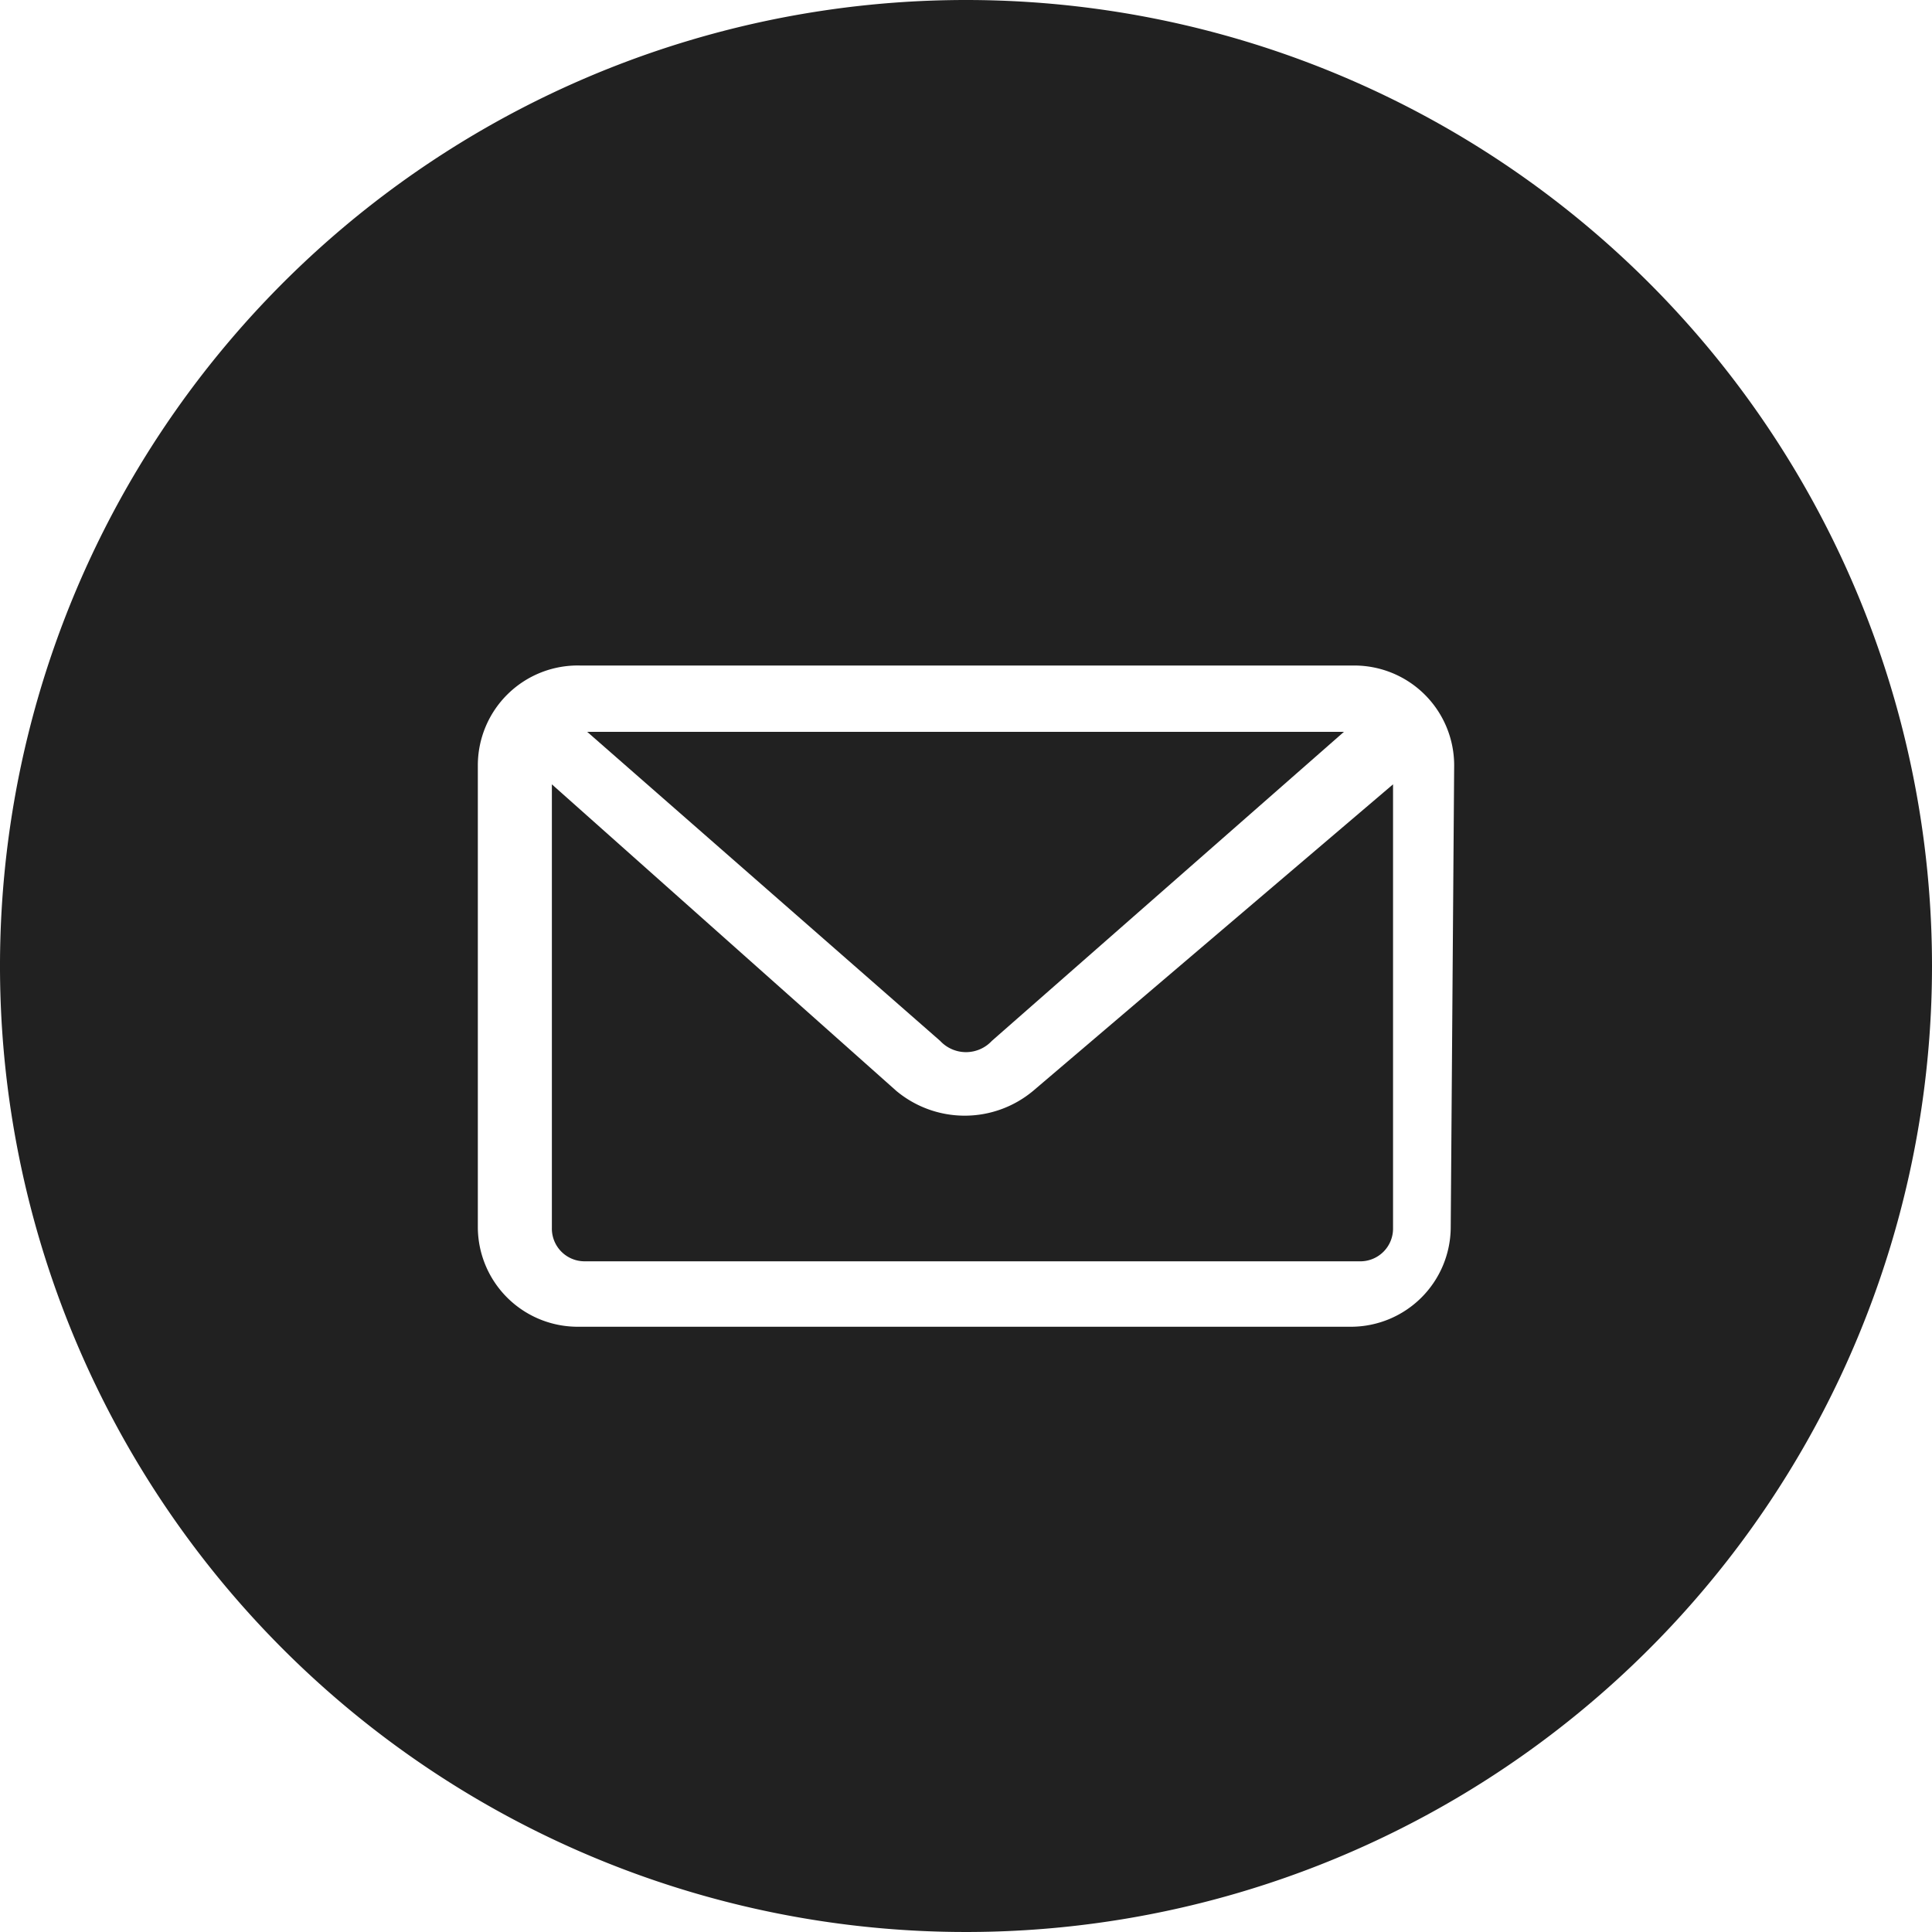
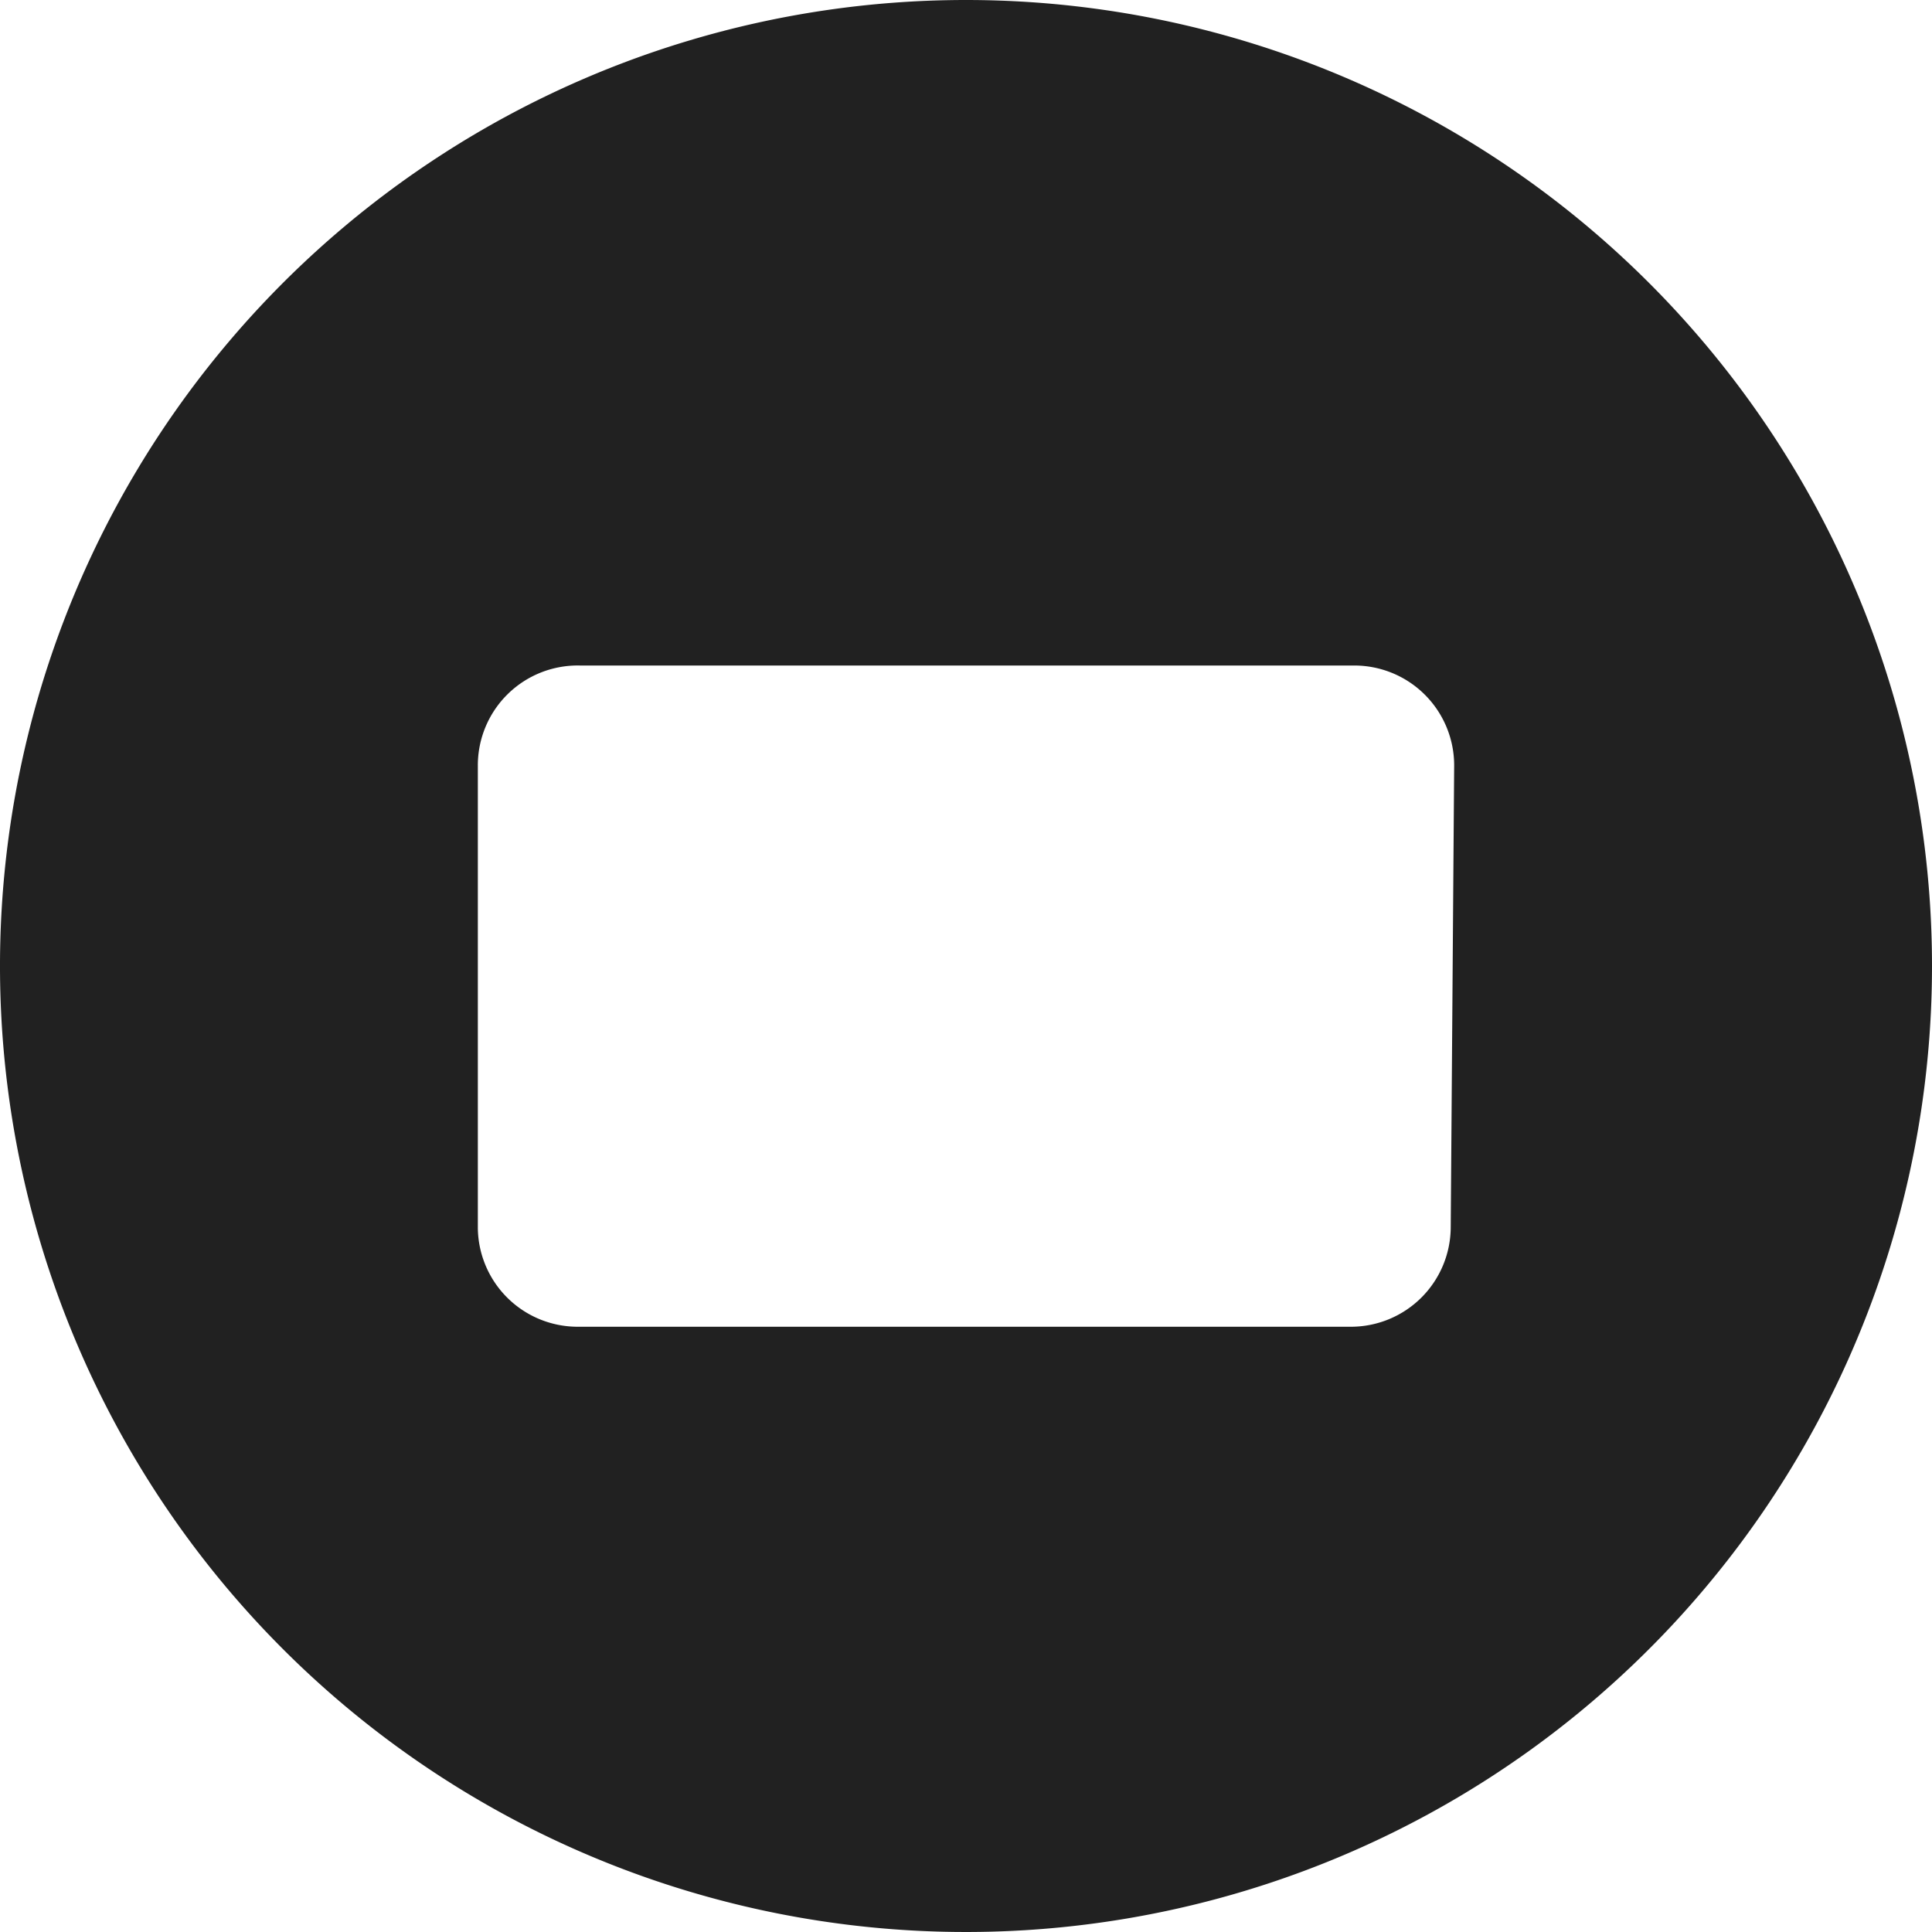
<svg xmlns="http://www.w3.org/2000/svg" id="Layer_1" data-name="Layer 1" viewBox="0 0 22.44 22.44">
  <defs>
    <style>.cls-1{fill:#212121;}</style>
  </defs>
  <title>Mail_Icon</title>
-   <path class="cls-1" d="M10.41,12.67l-4-3.56v5.15a.38.38,0,0,0,.38.39h9a.38.38,0,0,0,.39-.39V9.11L12,12.67A1.24,1.24,0,0,1,10.41,12.67Z" />
-   <path class="cls-1" d="M11.52,12.09,15.61,8.5H6.82l4.1,3.59A.41.41,0,0,0,11.52,12.09Z" />
  <path class="cls-1" d="M11.22,0A11.22,11.22,0,1,0,22.44,11.22,11.22,11.22,0,0,0,11.22,0Zm5.63,14.26a1.16,1.16,0,0,1-1.15,1.15h-9a1.16,1.16,0,0,1-1.15-1.15V8.89A1.16,1.16,0,0,1,6.74,7.73h9a1.16,1.16,0,0,1,1.15,1.16Z" />
</svg>